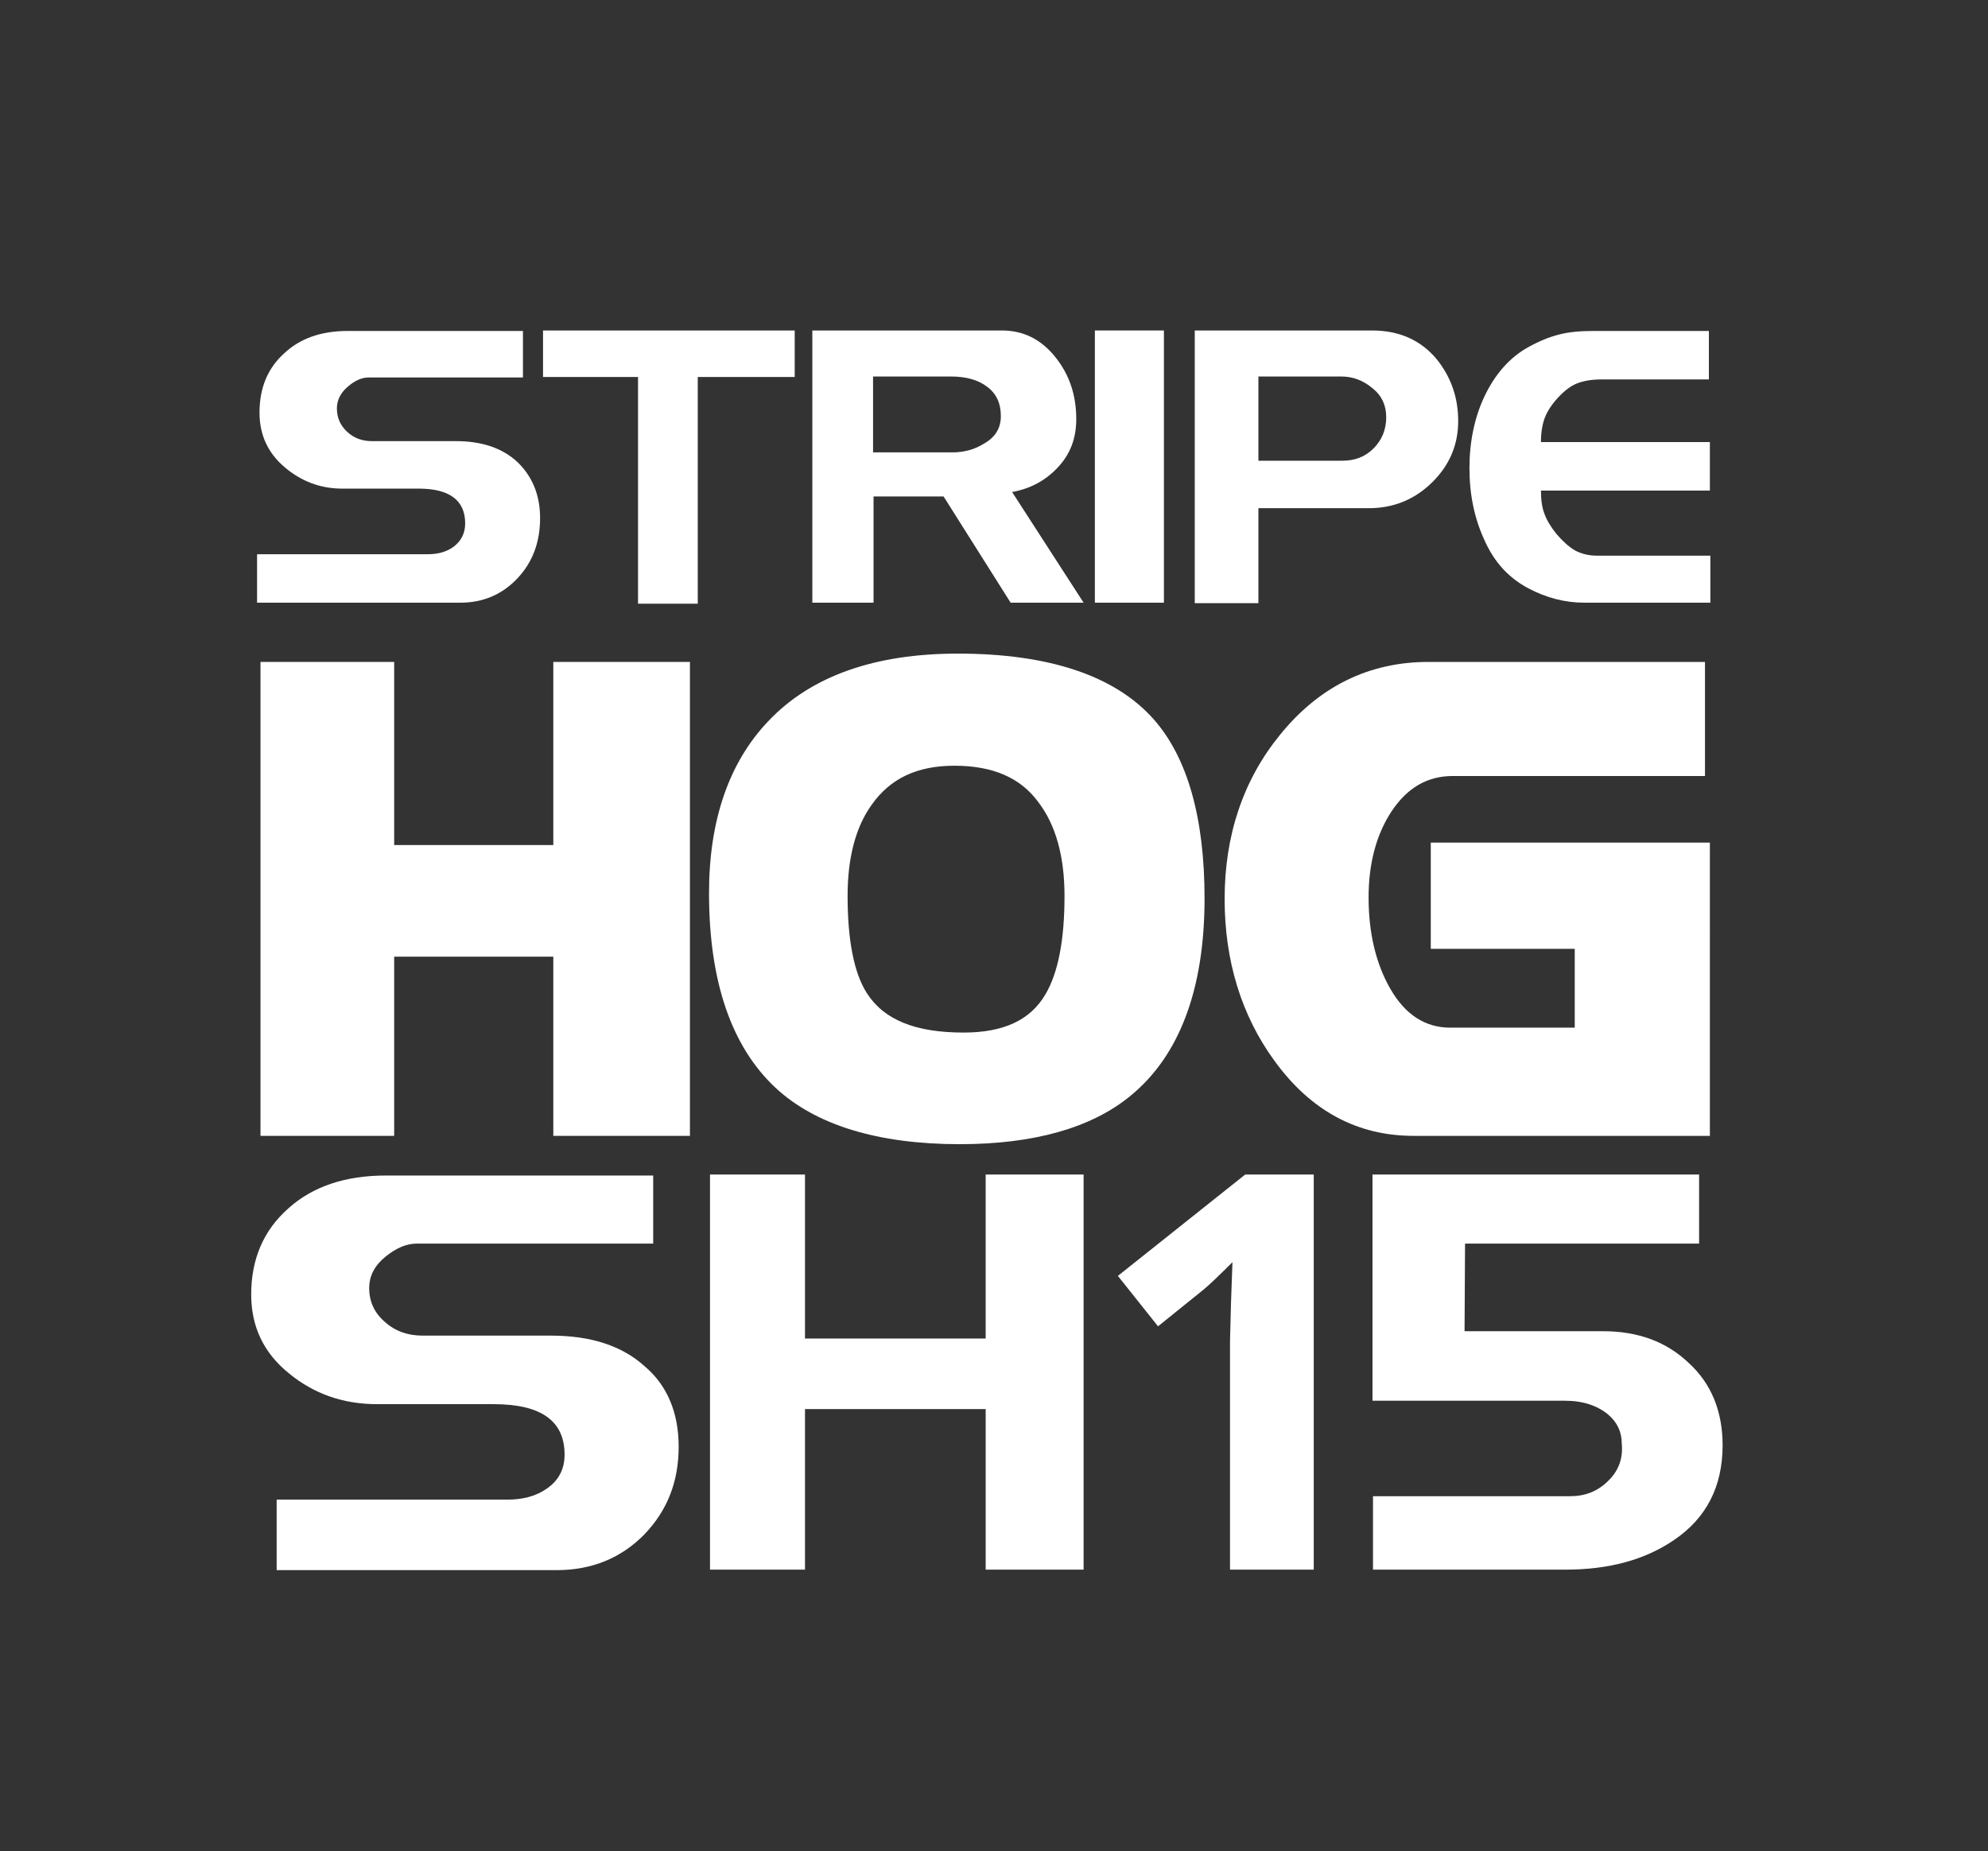
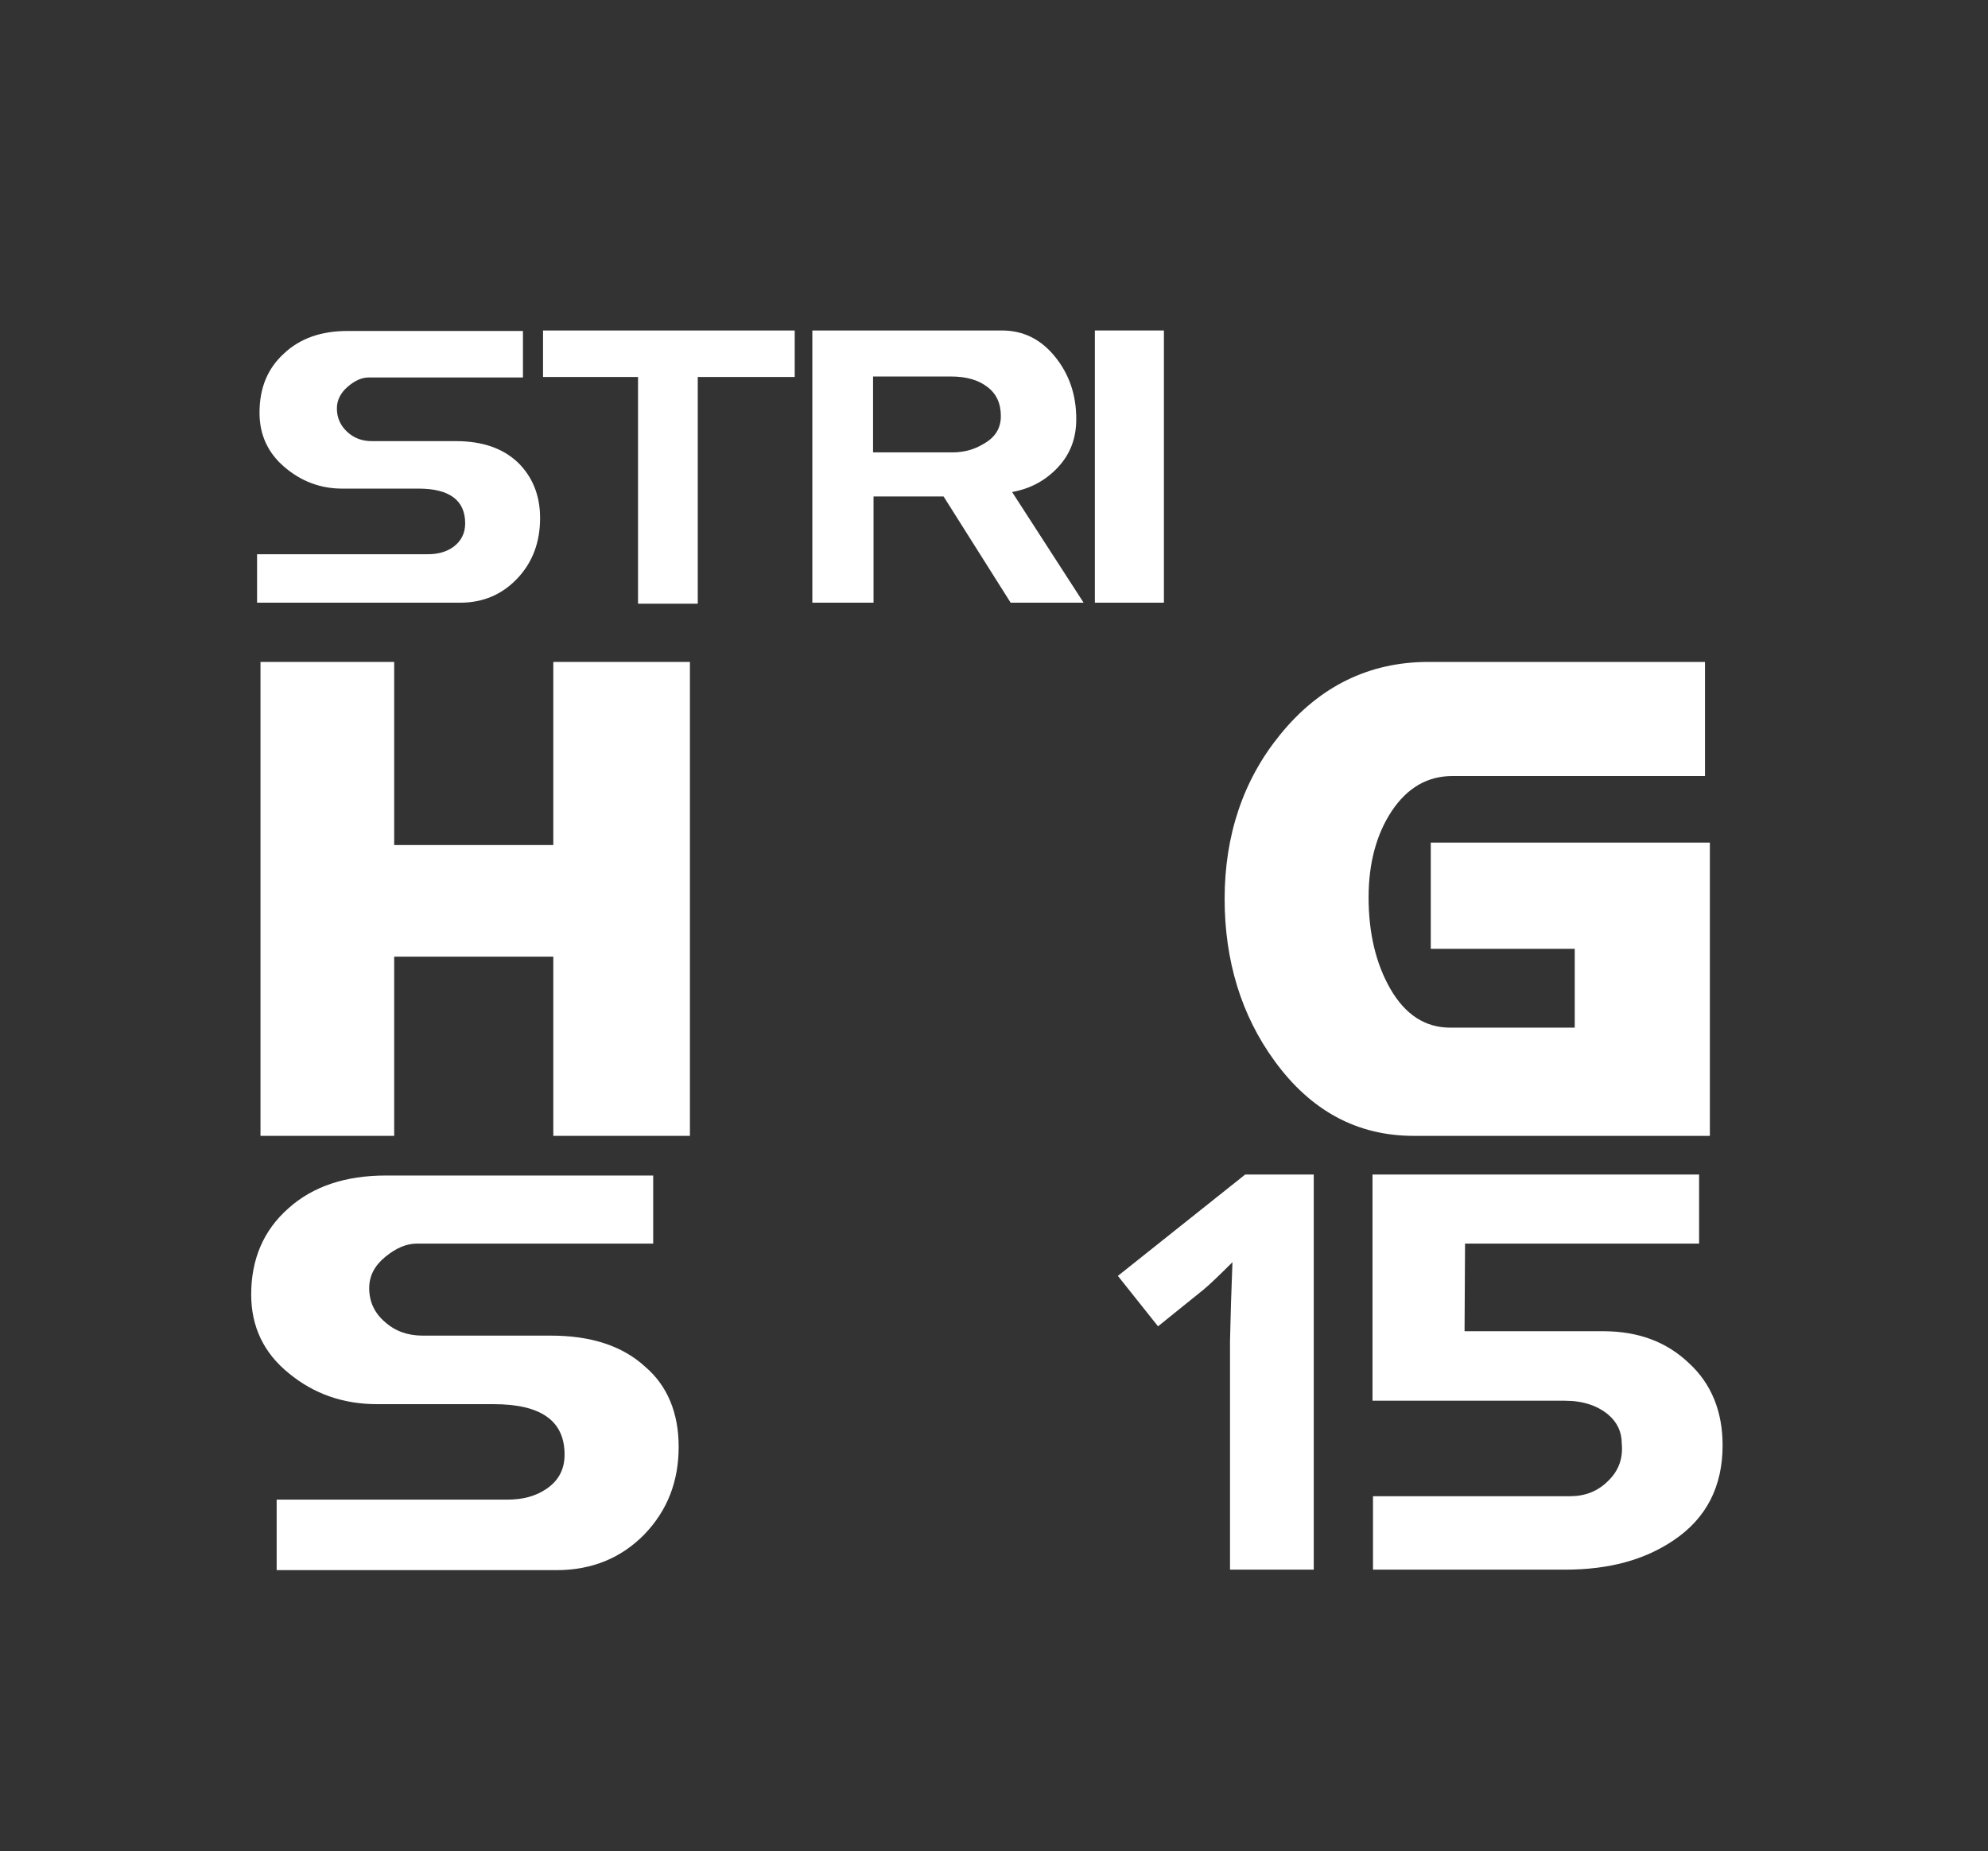
<svg xmlns="http://www.w3.org/2000/svg" version="1.1" id="Layer_1" x="0px" y="0px" viewBox="0 0 406 378.1" style="enable-background:new 0 0 406 378.1;" xml:space="preserve">
  <rect x="0" y="0" width="406" height="378.1" fill="#333333" stroke="none" />
  <style type="text/css">
	.Arched_x0020_Green{fill:url(#SVGID_1_);stroke:#FFFFFF;stroke-width:0.25;stroke-miterlimit:1;}
	.st0{fill:#FFFFFF;}
</style>
  <linearGradient id="SVGID_1_" gradientUnits="userSpaceOnUse" x1="-265" y1="351.125" x2="-264.293" y2="350.418">
    <stop offset="0" style="stop-color:#20AC4B" />
    <stop offset="0.983" style="stop-color:#19361A" />
  </linearGradient>
  <path class="st0" d="M110.3,105.8c0,4.9-1.5,9-4.6,12.3c-3.1,3.3-7,5-11.7,5H52.5v-9.9h34.9c2.1,0,3.8-0.5,5.2-1.5  c1.6-1.2,2.4-2.8,2.4-4.8c0-4.7-3.2-7.1-9.5-7.1H69.9c-4.5,0-8.4-1.5-11.8-4.4c-3.4-2.9-5.1-6.6-5.1-11.1c0-5,1.6-9,5-12.1  c3.3-3.1,7.6-4.6,13-4.6h35.8v9.5H75.3c-1.4,0-2.8,0.6-4.3,1.9c-1.4,1.2-2.2,2.7-2.2,4.4c0,1.9,0.7,3.5,2.1,4.8  c1.4,1.3,3.1,1.9,5,1.9h17.2c5.3,0,9.5,1.4,12.6,4.3C108.7,97.3,110.3,101.1,110.3,105.8z" />
  <path class="st0" d="M162.2,77h-19.7v46.3h-12.2V77h-19.4v-9.5h51.4V77z" />
  <path class="st0" d="M221.3,123.1h-14.9l-13.7-21.7h-14.3v21.7h-12.5V67.5h38.7c4.4,0,8,1.8,10.9,5.4c2.9,3.6,4.3,7.8,4.3,12.7  c0,3.9-1.2,7.1-3.7,9.8c-2.5,2.7-5.6,4.4-9.4,5.1L221.3,123.1z M204.4,85c0-2.6-0.9-4.6-2.8-6c-1.8-1.4-4.3-2.1-7.4-2.1h-15.9v15.5  h16.2c2.4,0,4.5-0.6,6.3-1.7C203.2,89.4,204.4,87.5,204.4,85z" />
  <path class="st0" d="M237.7,123.1h-14.1V67.5h14.1V123.1z" />
-   <path class="st0" d="M297.8,86c0,4.9-1.8,9.1-5.4,12.6c-3.6,3.5-7.9,5.2-12.9,5.2H257v19.4h-13V67.5h36.2c5.6,0,10.1,2,13.4,6.1  C296.4,77.2,297.8,81.3,297.8,86z M283.1,85.2c0-2.4-0.9-4.4-2.8-5.9c-1.9-1.6-4-2.4-6.4-2.4H257v17.2h17.2c2.5,0,4.6-0.8,6.3-2.5  C282.2,89.9,283.1,87.8,283.1,85.2z" />
-   <path class="st0" d="M349.2,123.1h-25.6c-4,0-7.8-1-11.4-2.9c-4-2.1-7-5.3-9-9.8c-2.1-4.5-3.1-9.4-3.1-14.8c0-5.3,1-10.2,3-14.5  c2.2-4.7,5.3-8.2,9.2-10.3c2.2-1.2,4.2-2,6.2-2.5c2-0.5,4.2-0.7,6.8-0.7h23.7v9.9H327c-2,0-3.6,0.3-4.9,0.8  c-1.3,0.5-2.6,1.5-3.9,2.9c-1.3,1.4-2.2,2.8-2.7,4.1c-0.5,1.3-0.8,3-0.8,5h34.5v9.9h-34.5c0,1.8,0.2,3.4,0.7,4.7  c0.5,1.4,1.3,2.7,2.5,4.2c1.2,1.4,2.4,2.5,3.7,3.3c1.3,0.7,2.8,1.1,4.6,1.1h23.1V123.1z" />
  <polygon class="st0" points="113,232 113,195.4 80.5,195.4 80.5,232 53.2,232 53.2,135.2 80.5,135.2 80.5,172.6 113,172.6   113,135.2 140.9,135.2 140.9,232 " />
  <path class="st0" d="M137.6,228.7h-21.2v-36.6H77.2v36.6H56.6v-90.1h20.6v37.4h39.2v-37.4h21.2V228.7z" />
-   <path class="st0" d="M196,233.7c-16.7,0-29.4-3.9-37.6-11.5c-9-8.4-13.6-21.7-13.6-39.8c0-14.9,4.1-26.7,12.1-35.1  c8.7-9.2,21.7-13.8,38.7-13.8c18.6,0,32.1,4.5,40,13.4c6.9,7.8,10.4,20.1,10.4,36.6c0,18.5-5.1,32.1-15.1,40.3  C222.9,230.4,211.1,233.7,196,233.7L196,233.7z M194.9,156.4c-7.6,0-13.1,2.6-16.9,8c-3.3,4.6-4.9,10.9-4.9,18.6  c0,9,1.3,15.7,3.9,19.8c3.5,5.5,9.9,8.1,19.8,8.1c8.1,0,13.6-2.5,16.7-7.8c2.6-4.4,3.9-11.1,3.9-20.1c0-8.1-1.8-14.5-5.3-19.1  C208.4,158.8,202.7,156.4,194.9,156.4L194.9,156.4z" />
-   <path class="st0" d="M242.7,183.5c0,17.6-4.6,30.1-13.8,37.7c-7.5,6.1-18.5,9.2-32.8,9.2c-15.9,0-27.7-3.5-35.3-10.6  c-8.3-7.7-12.5-20.2-12.5-37.3c0-14,3.7-25,11.2-32.8c8.1-8.5,20.2-12.8,36.3-12.8c17.7,0,30.2,4.1,37.5,12.3  C239.5,156.4,242.7,167.8,242.7,183.5z M220.9,183c0-8.9-2-15.9-6-21.2c-4.5-5.9-11.2-8.8-20-8.8c-8.7,0-15.2,3.1-19.6,9.4  c-3.7,5.3-5.5,12.1-5.5,20.5c0,9.7,1.5,16.9,4.4,21.6c4.1,6.5,11.6,9.7,22.7,9.7c9.3,0,15.8-3.1,19.6-9.4  C219.4,199.9,220.9,192.6,220.9,183z" />
  <path class="st0" d="M288.7,232c-11.5,0-21-5.1-28.4-15.3c-6.8-9.3-10.2-20.5-10.2-33.1c0-13,3.8-24.3,11.3-33.5  c8-9.9,18.2-14.9,30.3-14.9h56.5v23.3h-51.5c-5.2,0-9.3,2.4-12.5,7.2c-3.1,4.7-4.7,10.6-4.7,17.6c0,7.3,1.5,13.5,4.4,18.6  c3.1,5.4,7.2,8,12.3,8h25.4v-16.1h-29.4v-21.7h57V232H288.7z" />
  <path class="st0" d="M345.8,228.7h-57.1c-10.4,0-19-4.6-25.7-13.9c-6.4-8.8-9.6-19.1-9.6-31.2c0-12.3,3.5-22.7,10.5-31.4  c7.4-9.1,16.6-13.6,27.7-13.6h53.2v16.6h-48.2c-6.4,0-11.5,2.9-15.3,8.7c-3.5,5.3-5.3,11.8-5.3,19.4c0,7.9,1.6,14.7,4.9,20.3  c3.8,6.4,8.8,9.6,15.2,9.6H325v-22.8h-29.4v-15h50.2V228.7z" />
  <g>
    <path class="st0" d="M138.6,295.5c0,7.1-2.3,13-7,17.9c-4.7,4.8-10.7,7.3-17.9,7.3H56.5v-14.4h47.1c3.2,0,5.8-0.7,8-2.2   c2.5-1.7,3.7-4,3.7-7c0-6.9-4.8-10.3-14.5-10.3H77c-6.9,0-12.9-2.1-18-6.3c-5.2-4.2-7.7-9.6-7.7-16.1c0-7.2,2.5-13.1,7.6-17.6   c5-4.5,11.7-6.7,19.9-6.7h54.6v13.9H85.2c-2.2,0-4.3,0.9-6.5,2.7c-2.2,1.8-3.3,3.9-3.3,6.4c0,2.8,1.1,5.1,3.2,6.9   c2.1,1.9,4.7,2.8,7.7,2.8h26.2c8.2,0,14.6,2.1,19.2,6.3C136.3,283,138.6,288.6,138.6,295.5z" />
-     <path class="st0" d="M221.3,320.6h-20v-32.8h-36.9v32.8H145v-80.7h19.4v33.5h36.9v-33.5h20V320.6z" />
    <path class="st0" d="M351.8,295.2c0,8.4-3.3,14.9-10,19.4c-5.9,4-13.2,6-22.1,6h-39.3v-15h40.3c3,0,5.6-1,7.7-3.1   c2.2-2.1,3.1-4.7,2.8-7.7c0-2.3-0.9-4.3-2.8-5.9c-2.2-1.8-5.1-2.8-8.8-2.8h-39.3v-46.2H347V254h-47.8l-0.1,17.9h28.3   c7.2,0,13,2.2,17.5,6.5C349.5,282.6,351.8,288.3,351.8,295.2z" />
    <g>
      <path class="st0" d="M268.3,320.6h-17.1v-46.7l0.2-7.7l0.3-8.4c-2.8,2.8-4.8,4.7-5.9,5.6l-9.3,7.5l-8.2-10.3l26-20.7h14V320.6z" />
    </g>
  </g>
</svg>